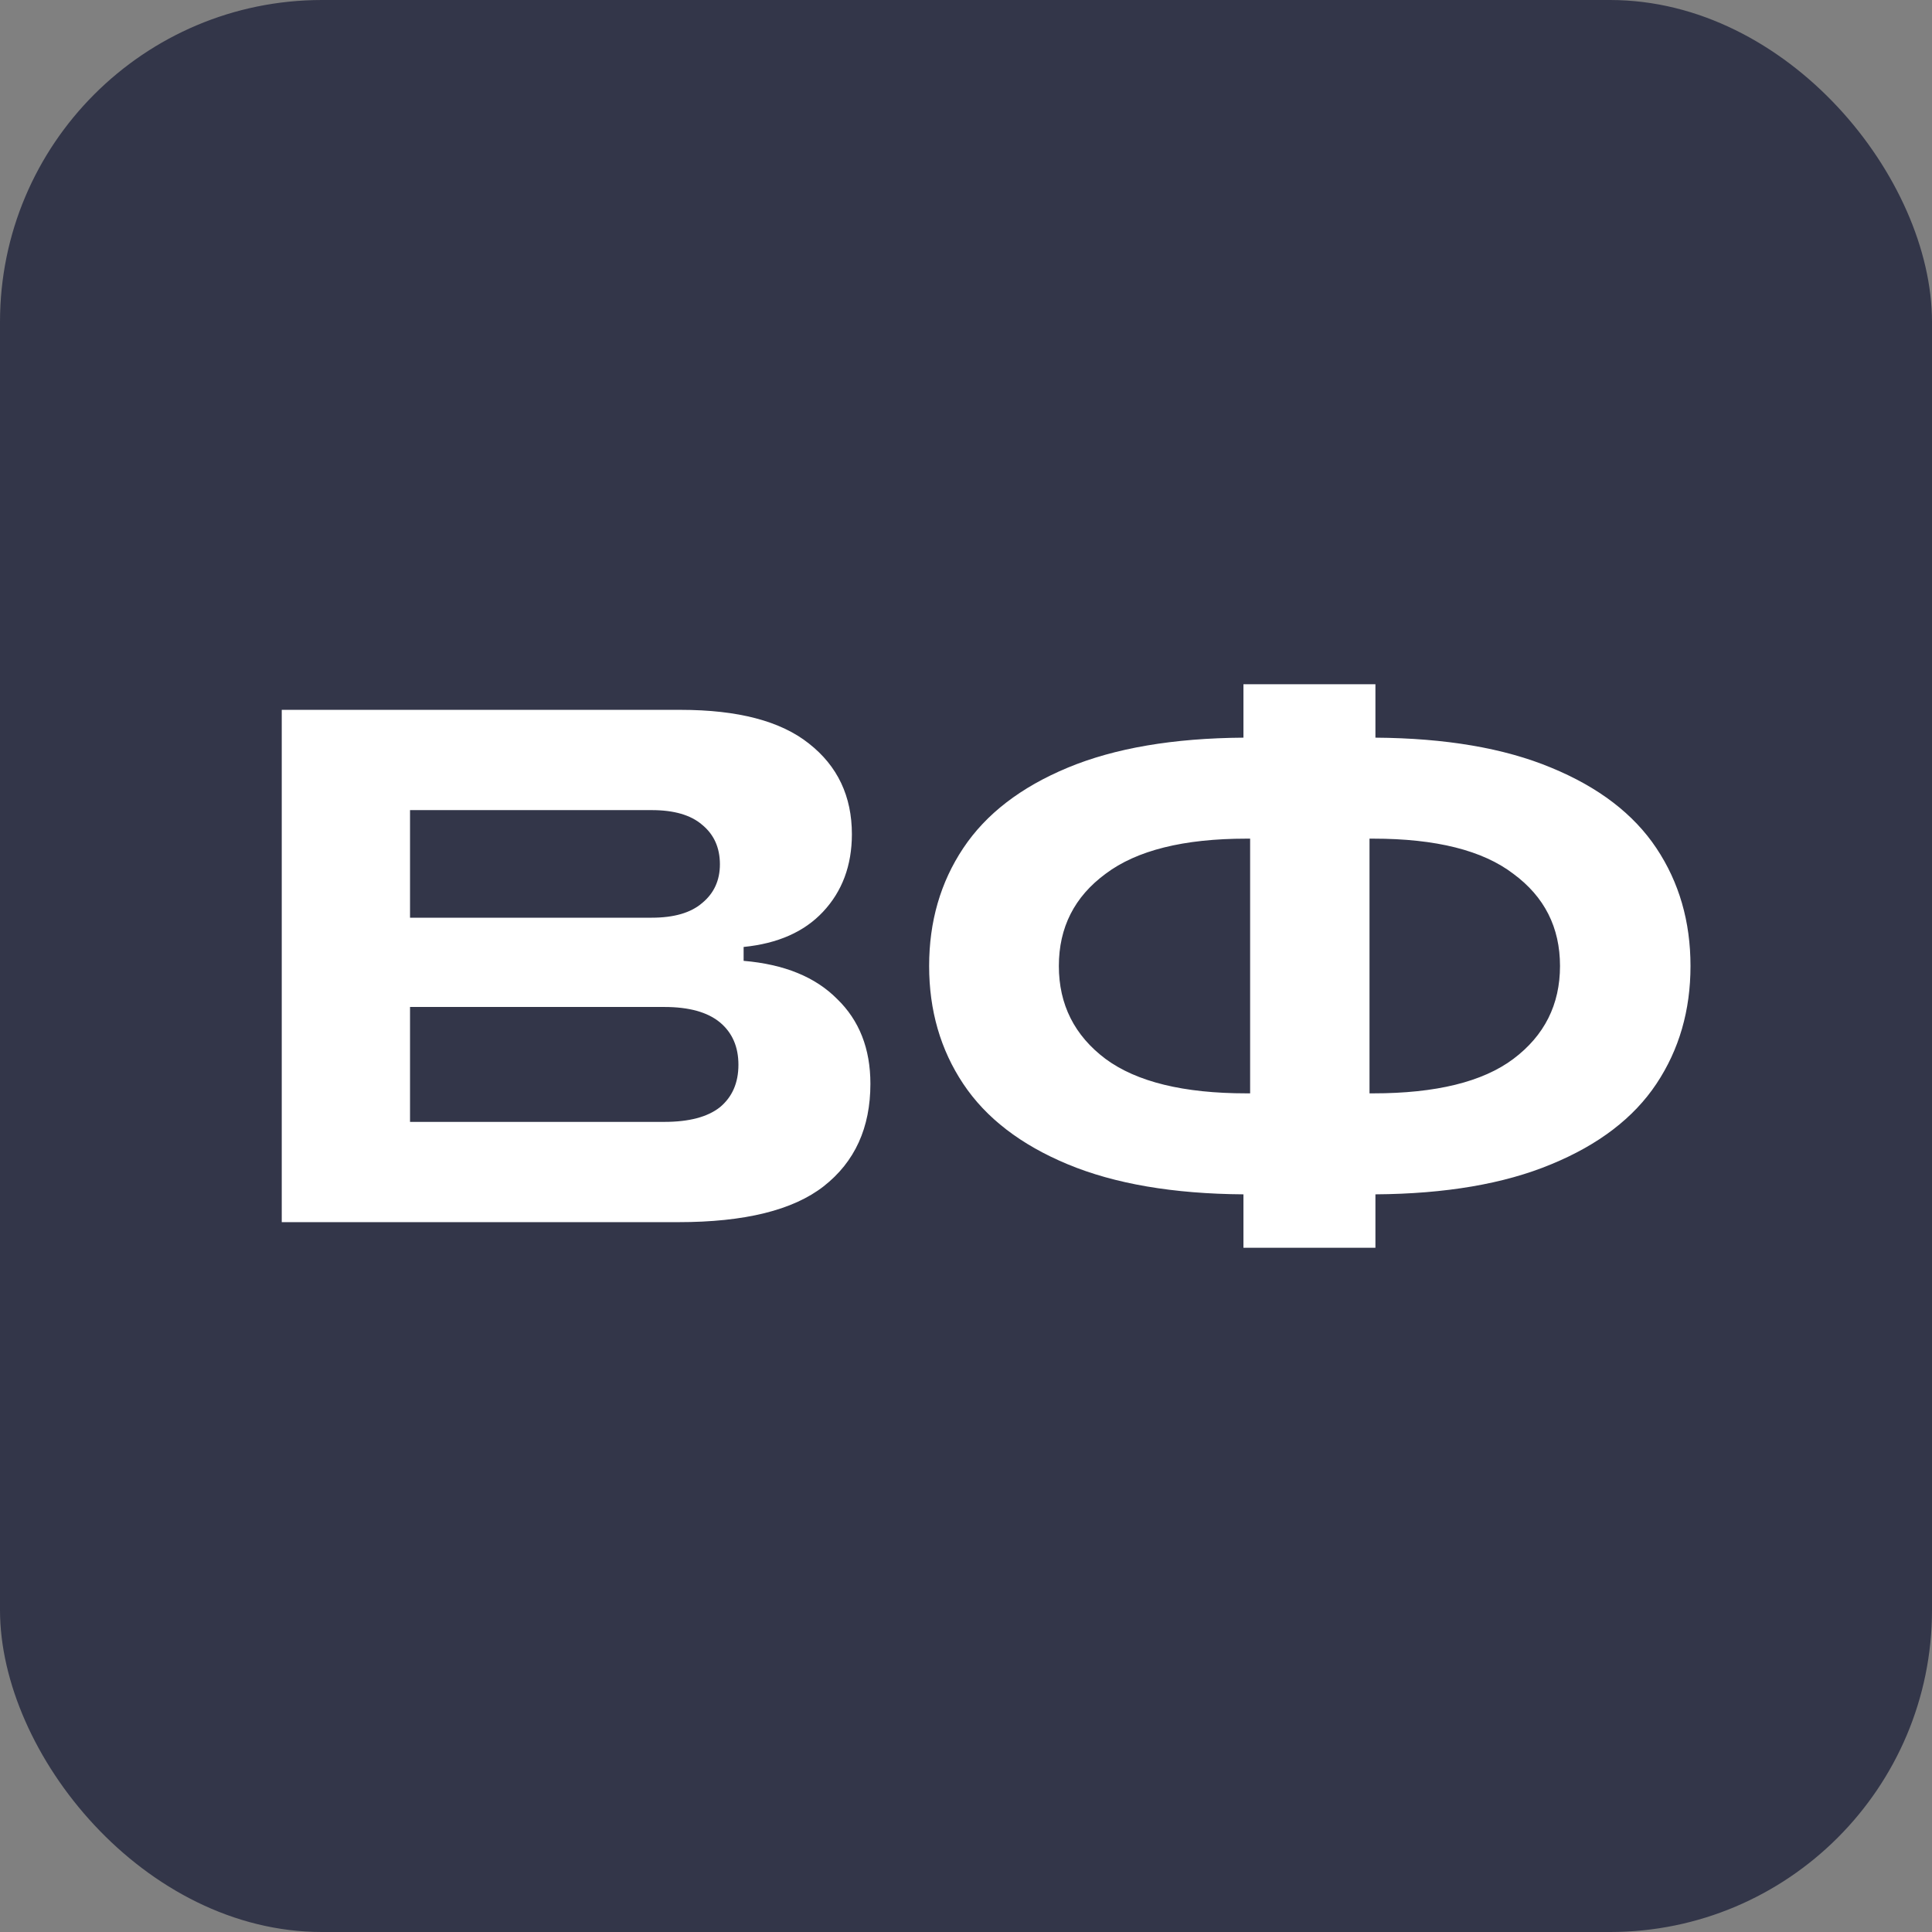
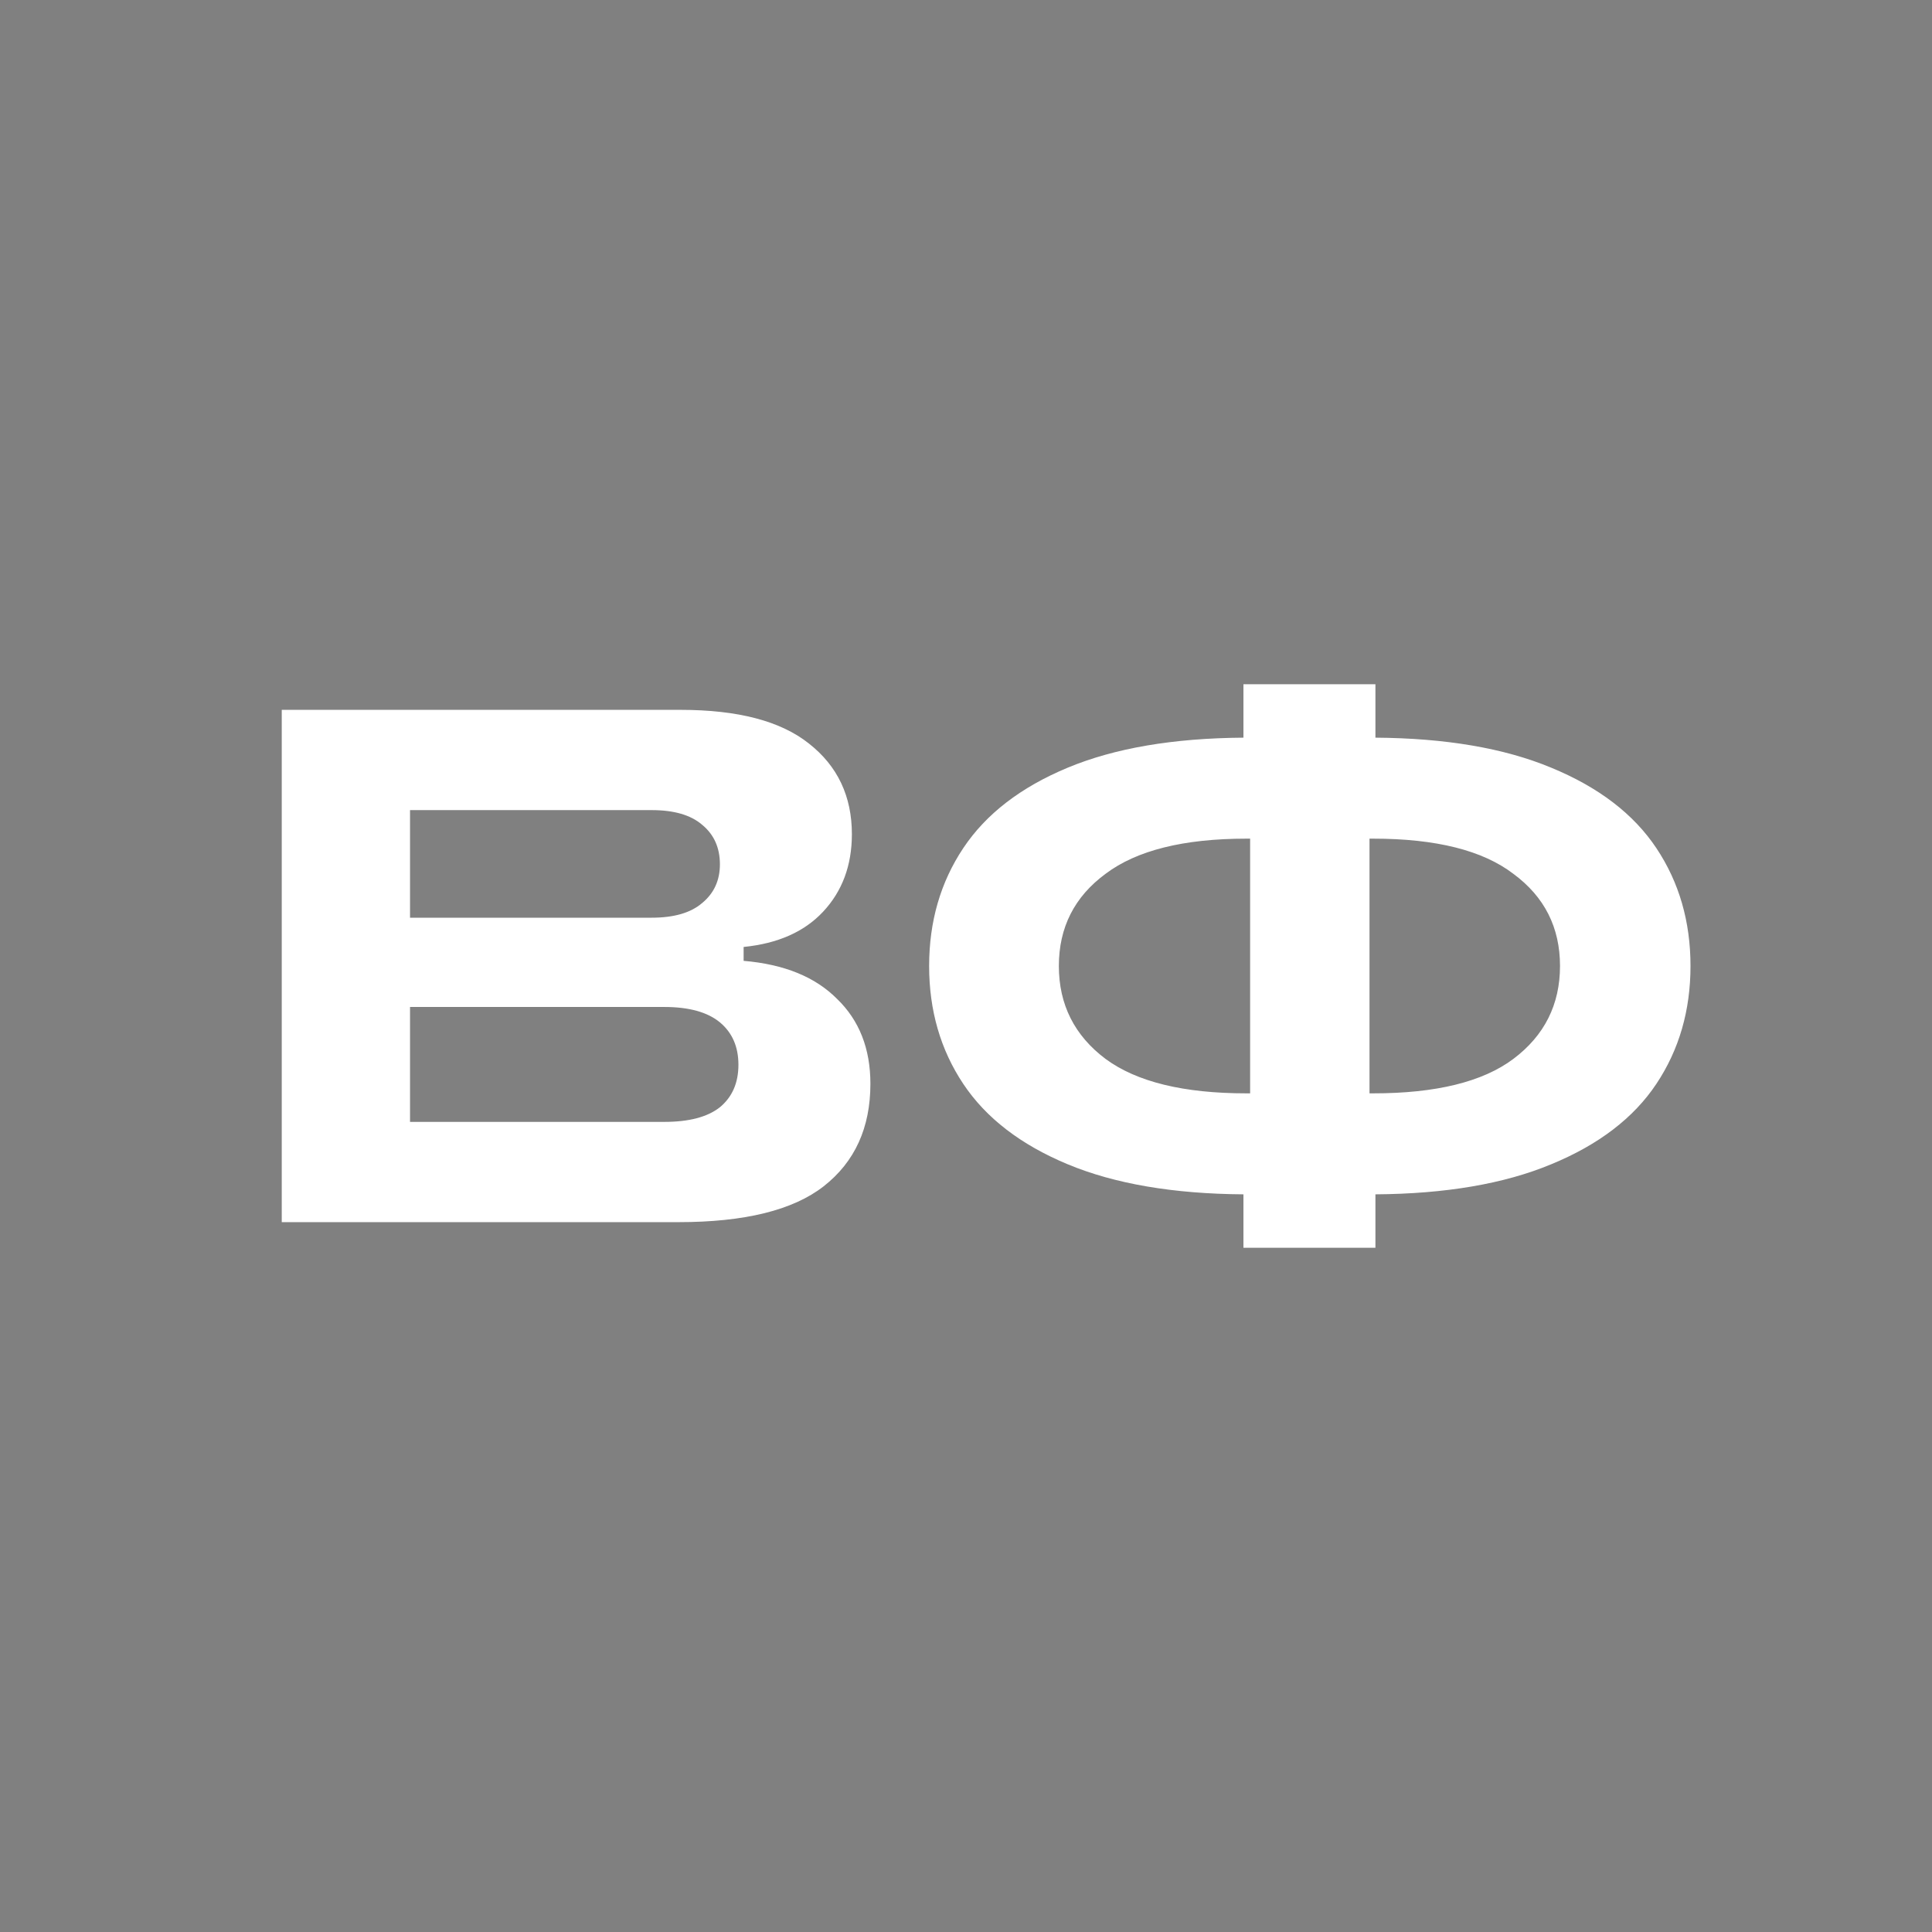
<svg xmlns="http://www.w3.org/2000/svg" width="48" height="48" viewBox="0 0 48 48" fill="none">
  <rect x="0" y="0" width="48" height="48" fill="#808080" stroke="none" />
-   <rect width="48" height="48" rx="8" fill="#333649" />
  <path d="M34.172 18.327C35.916 18.339 37.371 18.587 38.537 19.072C39.716 19.557 40.588 20.224 41.153 21.073C41.718 21.921 42 22.897 42 24C42 25.103 41.718 26.079 41.153 26.927C40.588 27.776 39.716 28.442 38.537 28.927C37.371 29.412 35.916 29.661 34.172 29.673V31H30.893V29.673C29.15 29.661 27.695 29.412 26.529 28.927C25.362 28.442 24.496 27.776 23.931 26.927C23.366 26.079 23.084 25.103 23.084 24C23.084 22.897 23.366 21.921 23.931 21.073C24.496 20.224 25.362 19.557 26.529 19.072C27.695 18.587 29.15 18.339 30.893 18.327V17H34.172V18.327ZM16.91 17.636C18.334 17.636 19.396 17.915 20.096 18.472C20.809 19.03 21.165 19.782 21.165 20.727C21.164 21.503 20.925 22.145 20.446 22.655C19.98 23.152 19.323 23.442 18.475 23.527V23.872C19.482 23.957 20.256 24.272 20.797 24.818C21.349 25.351 21.625 26.055 21.625 26.927C21.625 28.018 21.238 28.867 20.464 29.473C19.703 30.067 18.5 30.364 16.854 30.364H7V17.636H16.91ZM10.187 27.873H16.504C17.118 27.873 17.578 27.752 17.886 27.509C18.192 27.255 18.346 26.903 18.346 26.454C18.346 26.006 18.192 25.655 17.886 25.4C17.578 25.146 17.118 25.018 16.504 25.018H10.187V27.873ZM30.967 20.836C29.407 20.836 28.241 21.127 27.468 21.709C26.694 22.279 26.307 23.042 26.307 24C26.307 24.957 26.694 25.728 27.468 26.309C28.241 26.879 29.408 27.164 30.967 27.164H31.059V20.836H30.967ZM34.025 27.164H34.117C35.676 27.164 36.837 26.879 37.598 26.309C38.372 25.728 38.758 24.957 38.758 24C38.758 23.042 38.372 22.279 37.598 21.709C36.837 21.127 35.676 20.836 34.117 20.836H34.025V27.164ZM10.187 22.8H16.192C16.744 22.8 17.162 22.679 17.444 22.436C17.739 22.194 17.886 21.872 17.886 21.472C17.885 21.06 17.739 20.733 17.444 20.491C17.162 20.248 16.744 20.127 16.192 20.127H10.187V22.8Z" fill="white" />
</svg>